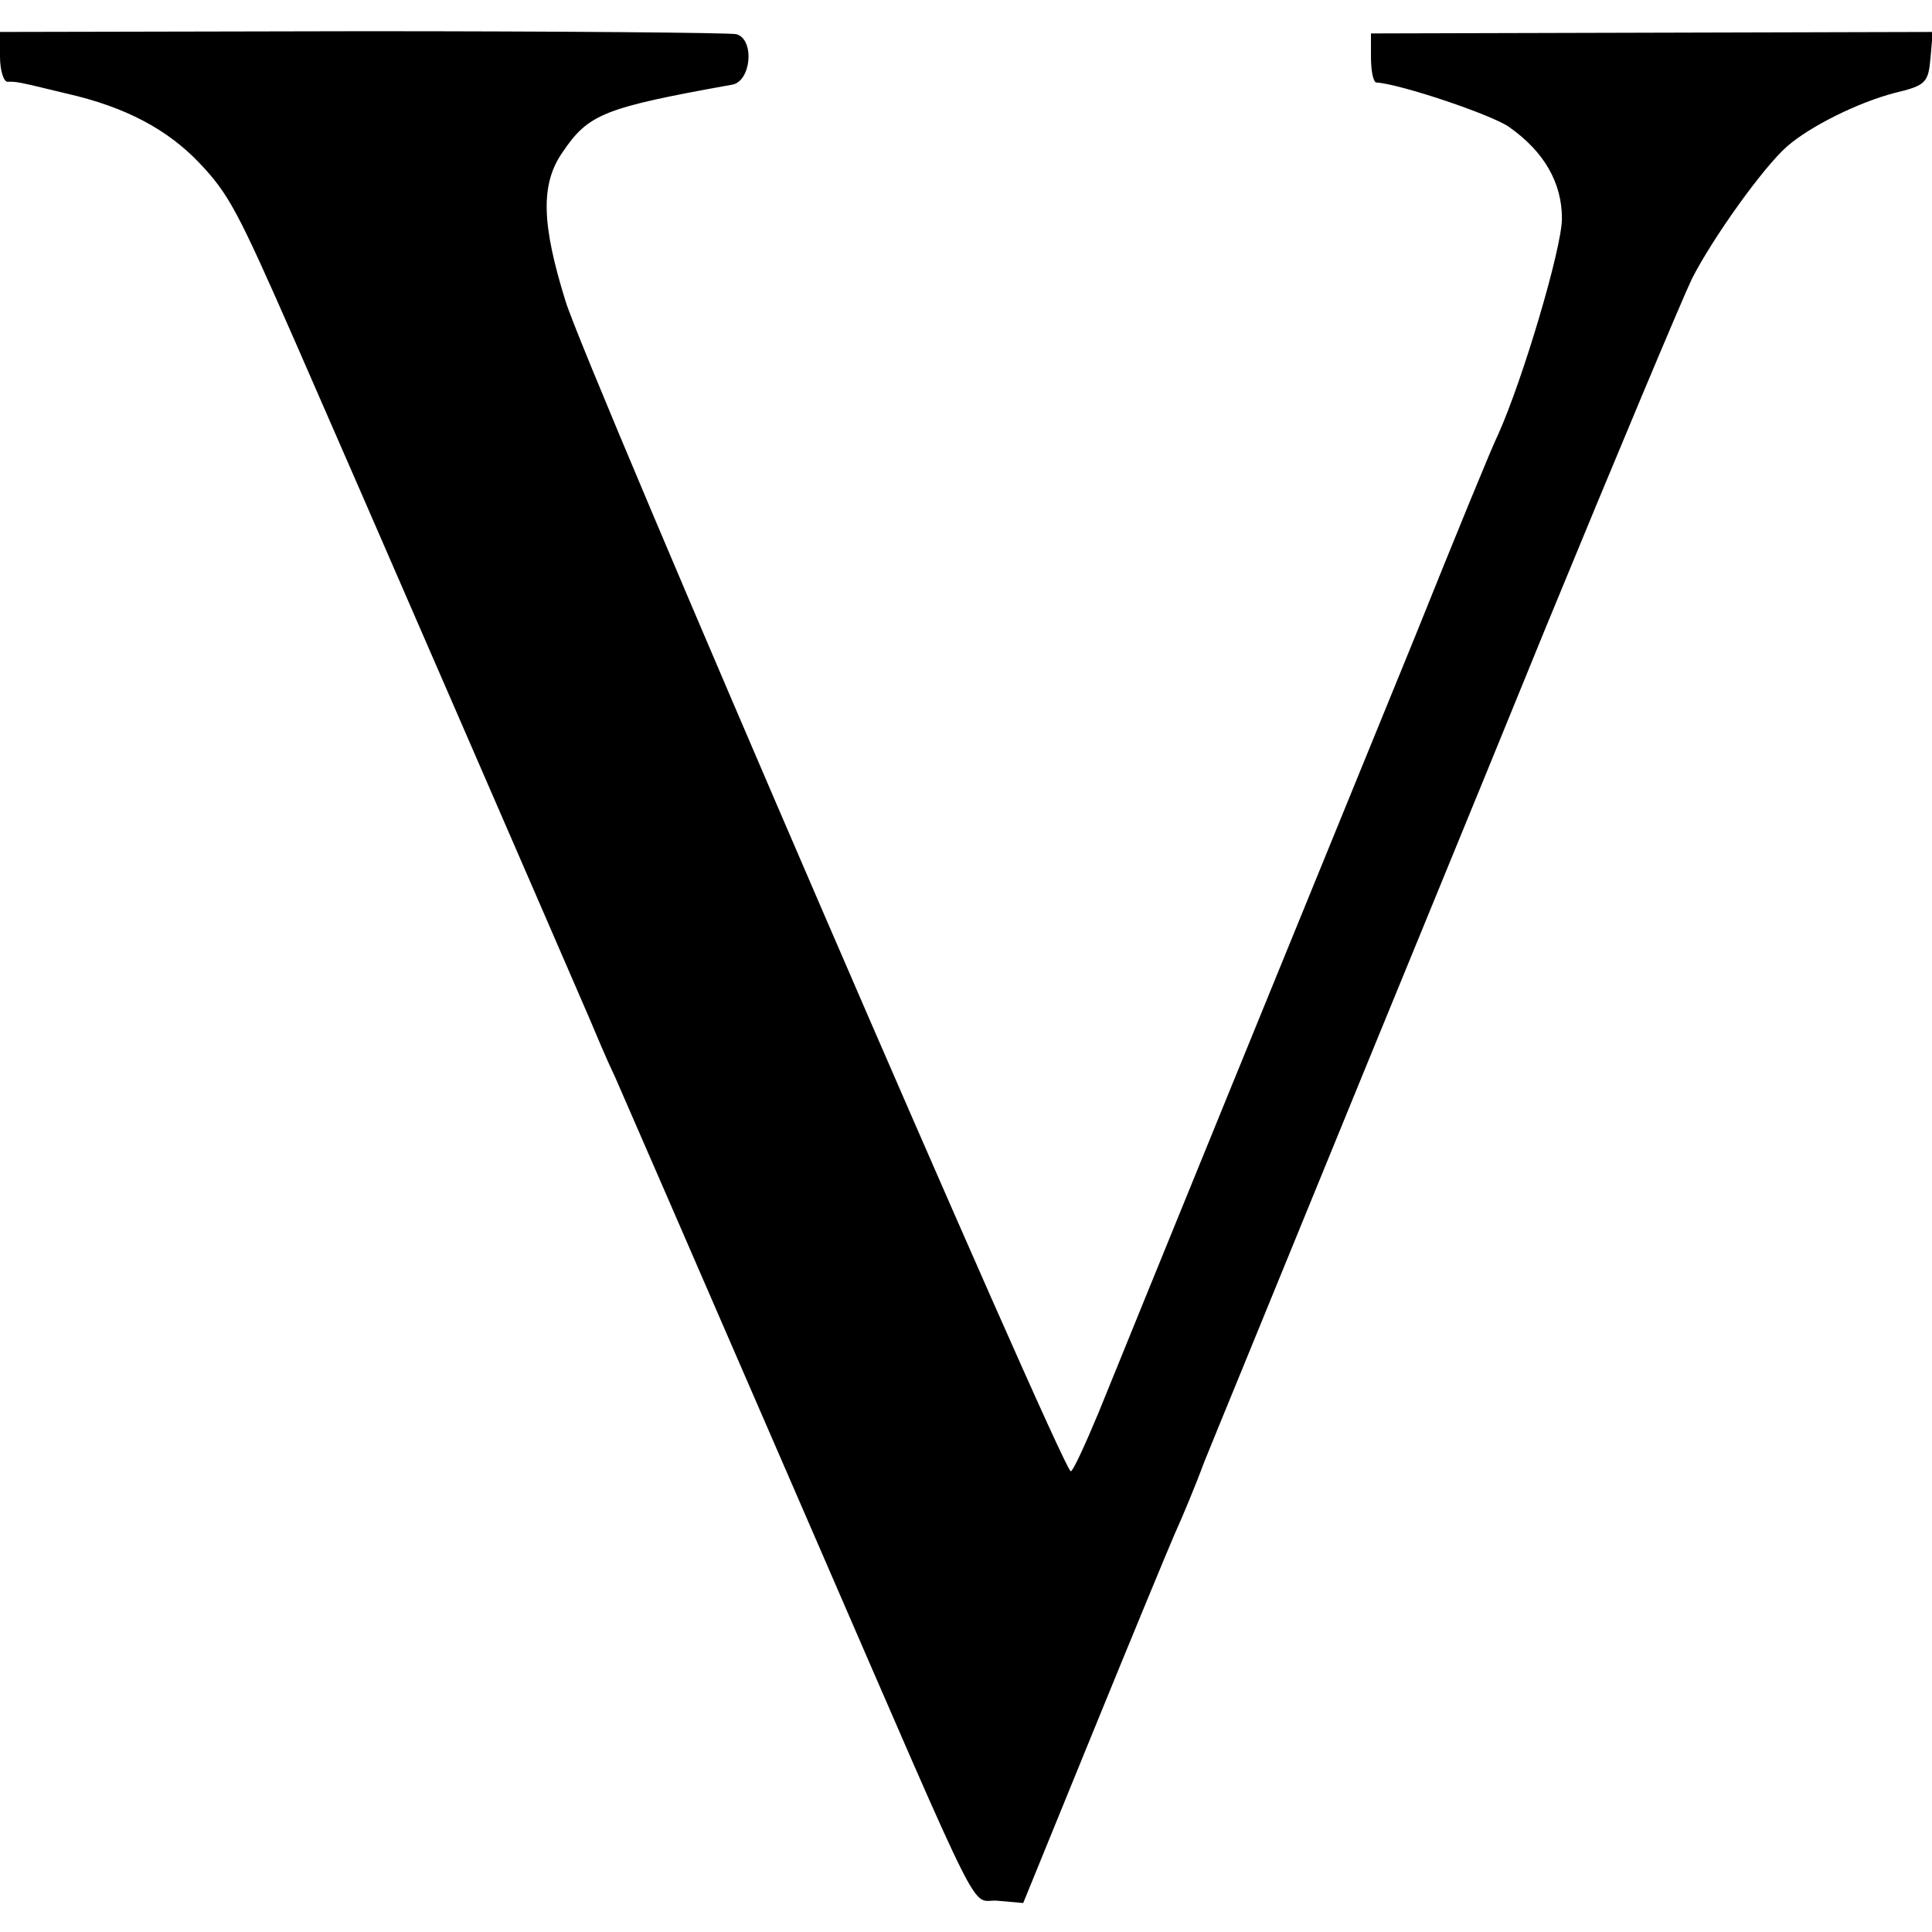
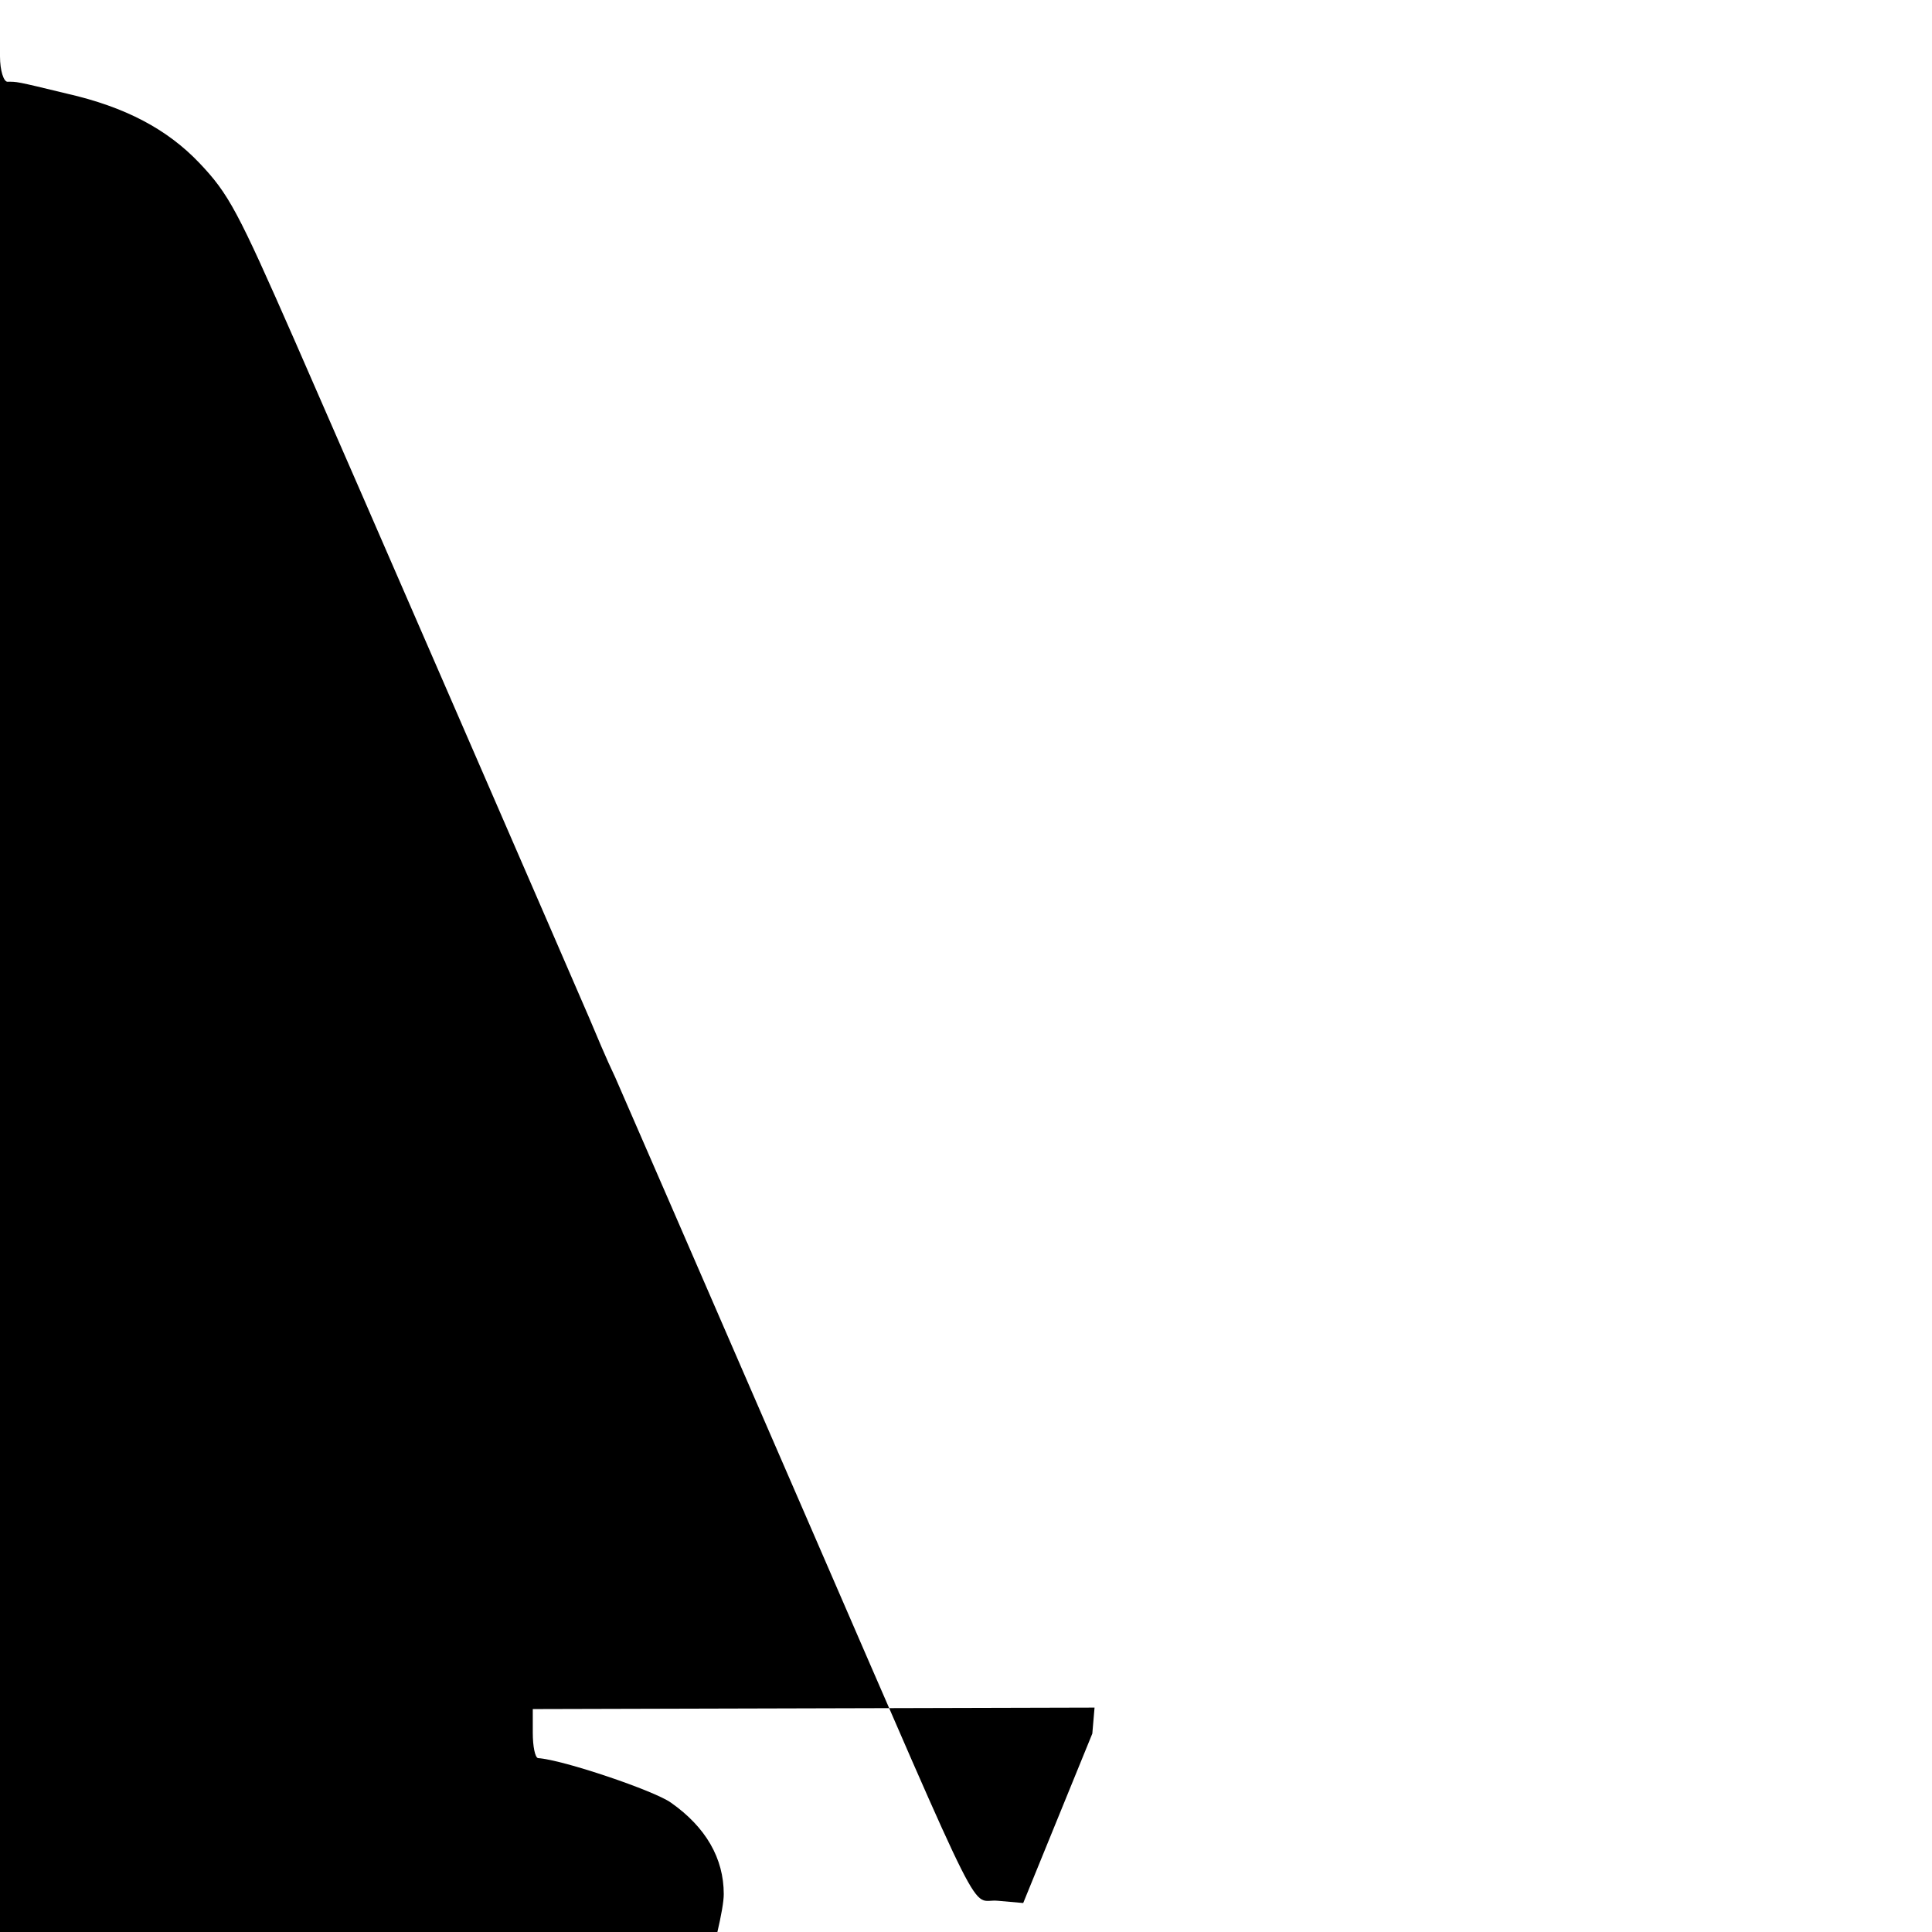
<svg xmlns="http://www.w3.org/2000/svg" version="1.0" width="260pt" height="260pt" viewBox="0 0 260 260" preserveAspectRatio="xMidYMid meet">
  <g transform="translate(0,260) scale(0.1,-0.1)" fill="#000000" stroke="none">
-     <path d="M0 2524 c0 -19 5 -34 10 -34 13 0 10 1 80 -16 79 -18 135 -48 178 -93 40 -42 52 -65 128 -238 79 -180 379 -871 397 -913 8 -19 23 -55 35 -80 24 -55 78 -179 265 -610 240 -553 211 -494 250 -498 l34 -3 93 228 c51 125 101 246 111 269 10 22 28 65 39 95 12 30 82 200 155 379 73 179 211 514 305 745 95 231 184 443 197 470 28 55 96 150 128 178 31 27 95 59 145 72 42 10 45 14 48 47 l3 35 -378 -1 -378 -1 0 -32 c0 -18 3 -33 7 -34 33 -2 157 -44 179 -60 47 -33 71 -75 71 -123 0 -40 -53 -218 -86 -291 -8 -16 -58 -138 -111 -270 -54 -132 -165 -404 -247 -605 -82 -201 -163 -400 -180 -442 -18 -43 -34 -78 -37 -78 -11 0 -653 1486 -680 1575 -32 103 -34 157 -4 200 35 52 56 60 228 91 26 4 31 61 6 68 -9 2 -235 4 -503 4 l-488 -1 0 -33z" />
+     <path d="M0 2524 c0 -19 5 -34 10 -34 13 0 10 1 80 -16 79 -18 135 -48 178 -93 40 -42 52 -65 128 -238 79 -180 379 -871 397 -913 8 -19 23 -55 35 -80 24 -55 78 -179 265 -610 240 -553 211 -494 250 -498 l34 -3 93 228 l3 35 -378 -1 -378 -1 0 -32 c0 -18 3 -33 7 -34 33 -2 157 -44 179 -60 47 -33 71 -75 71 -123 0 -40 -53 -218 -86 -291 -8 -16 -58 -138 -111 -270 -54 -132 -165 -404 -247 -605 -82 -201 -163 -400 -180 -442 -18 -43 -34 -78 -37 -78 -11 0 -653 1486 -680 1575 -32 103 -34 157 -4 200 35 52 56 60 228 91 26 4 31 61 6 68 -9 2 -235 4 -503 4 l-488 -1 0 -33z" />
  </g>
</svg>